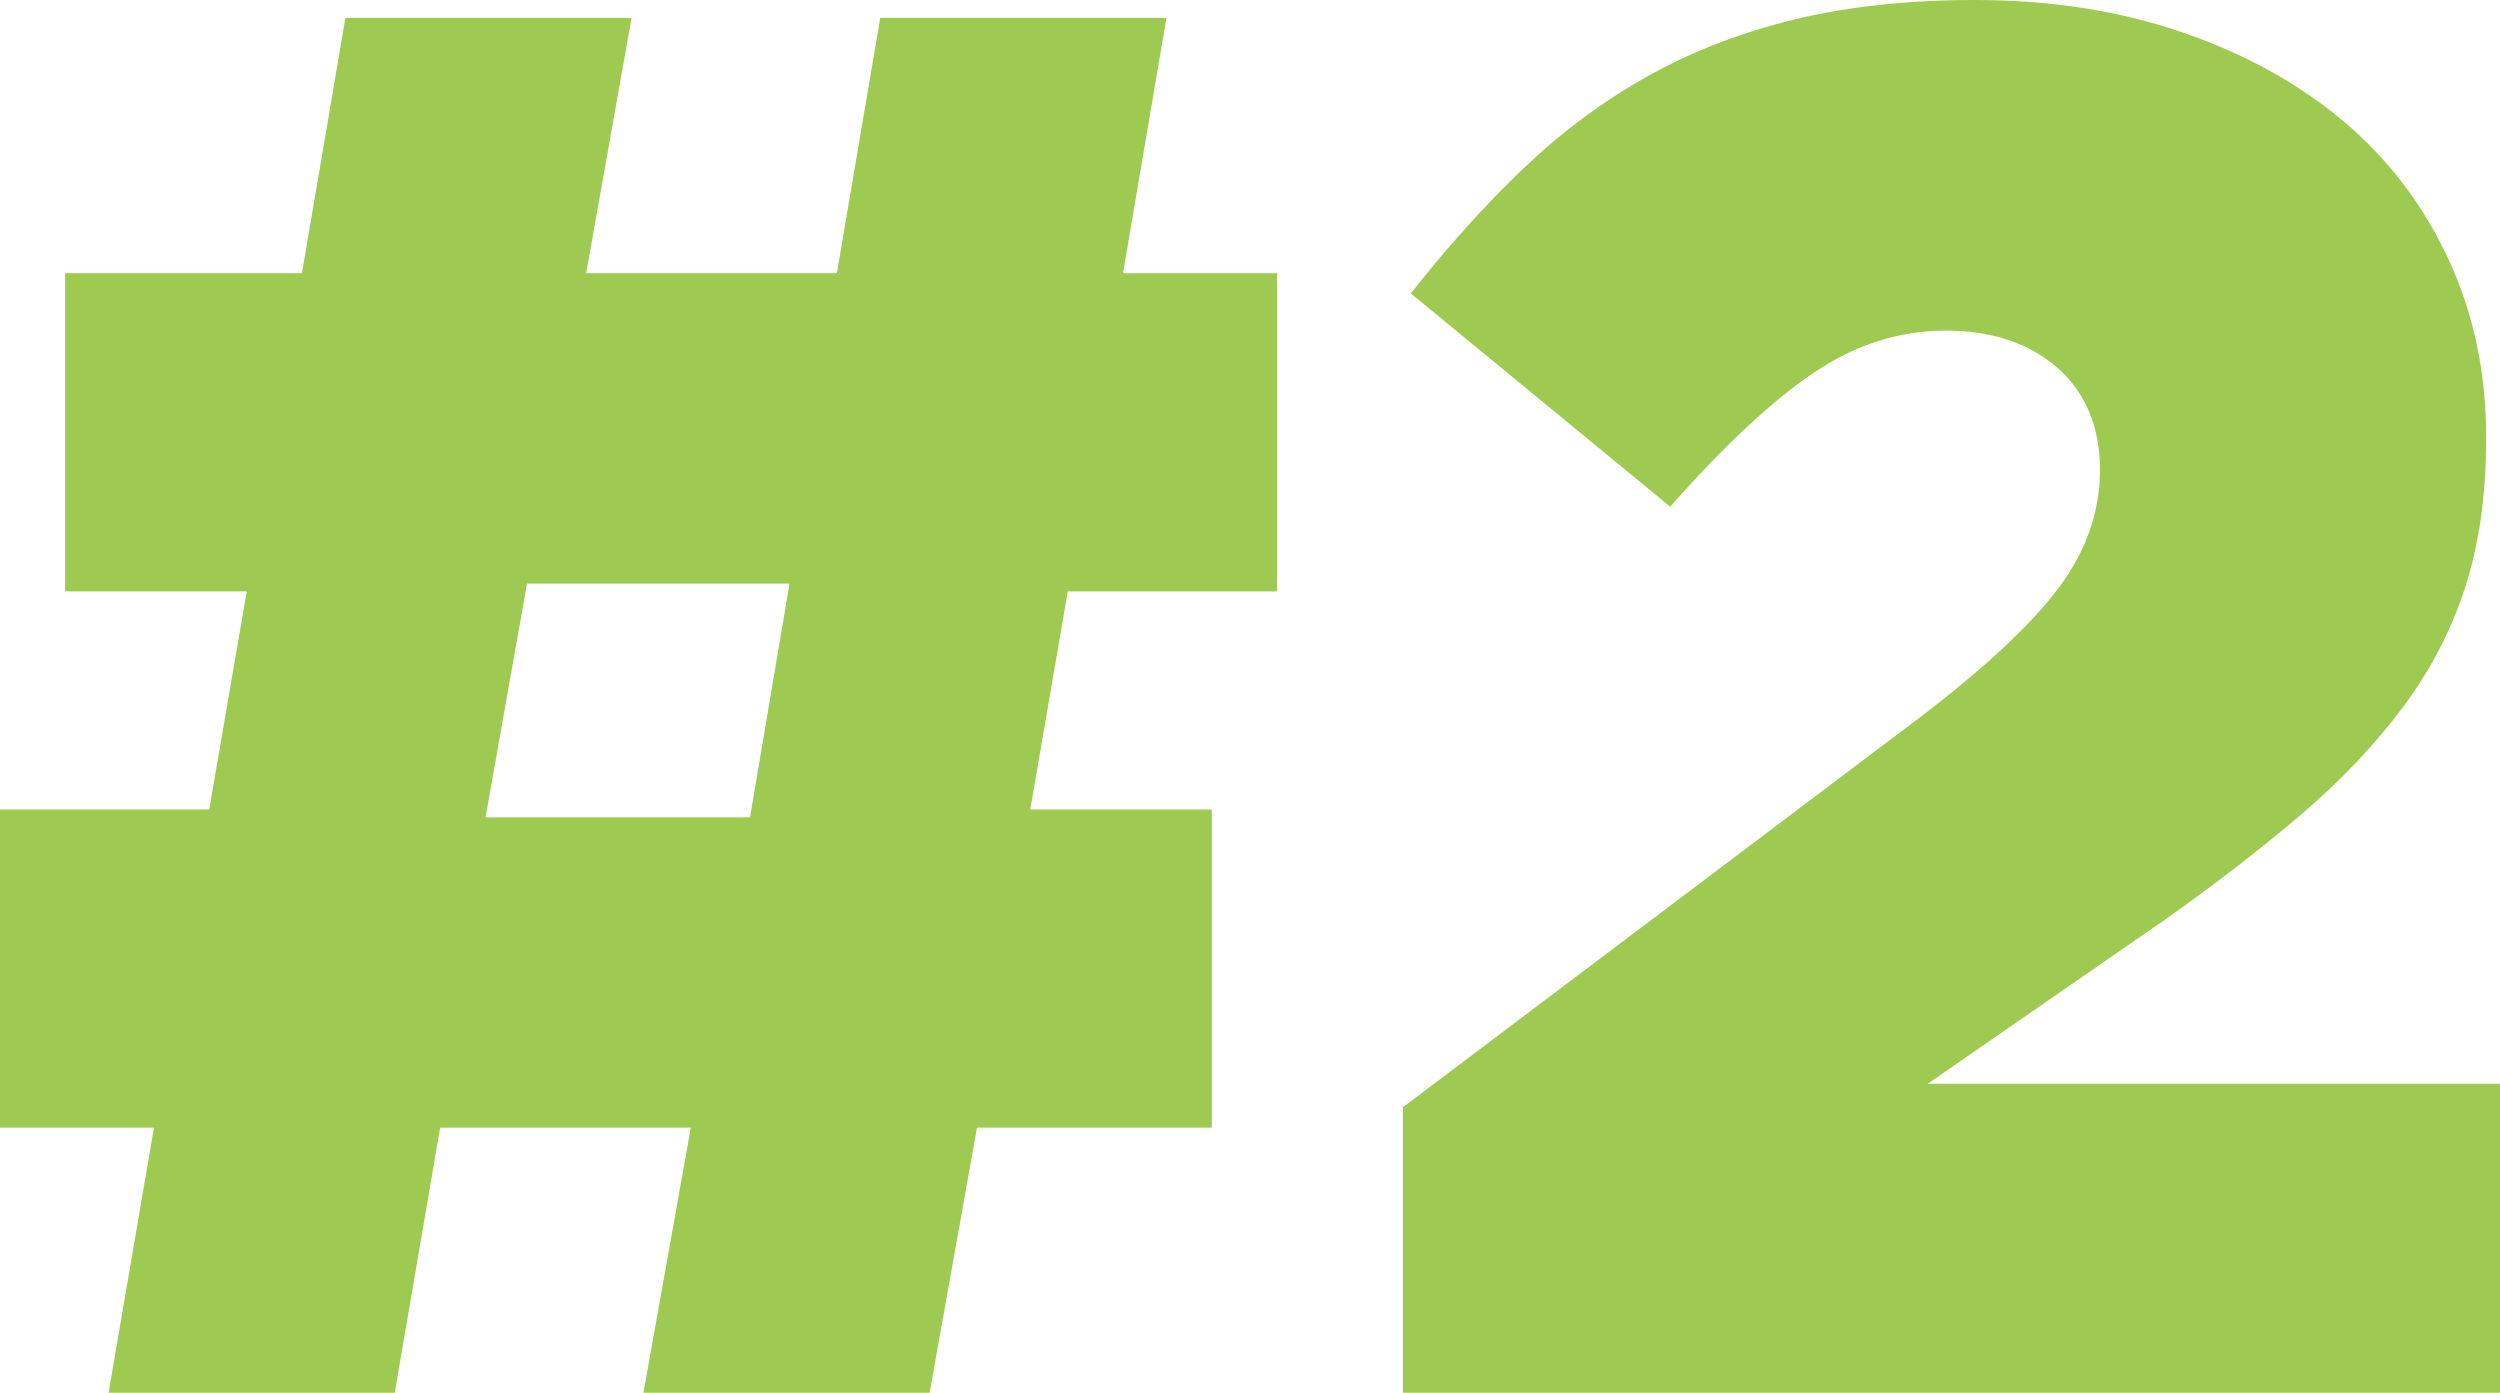
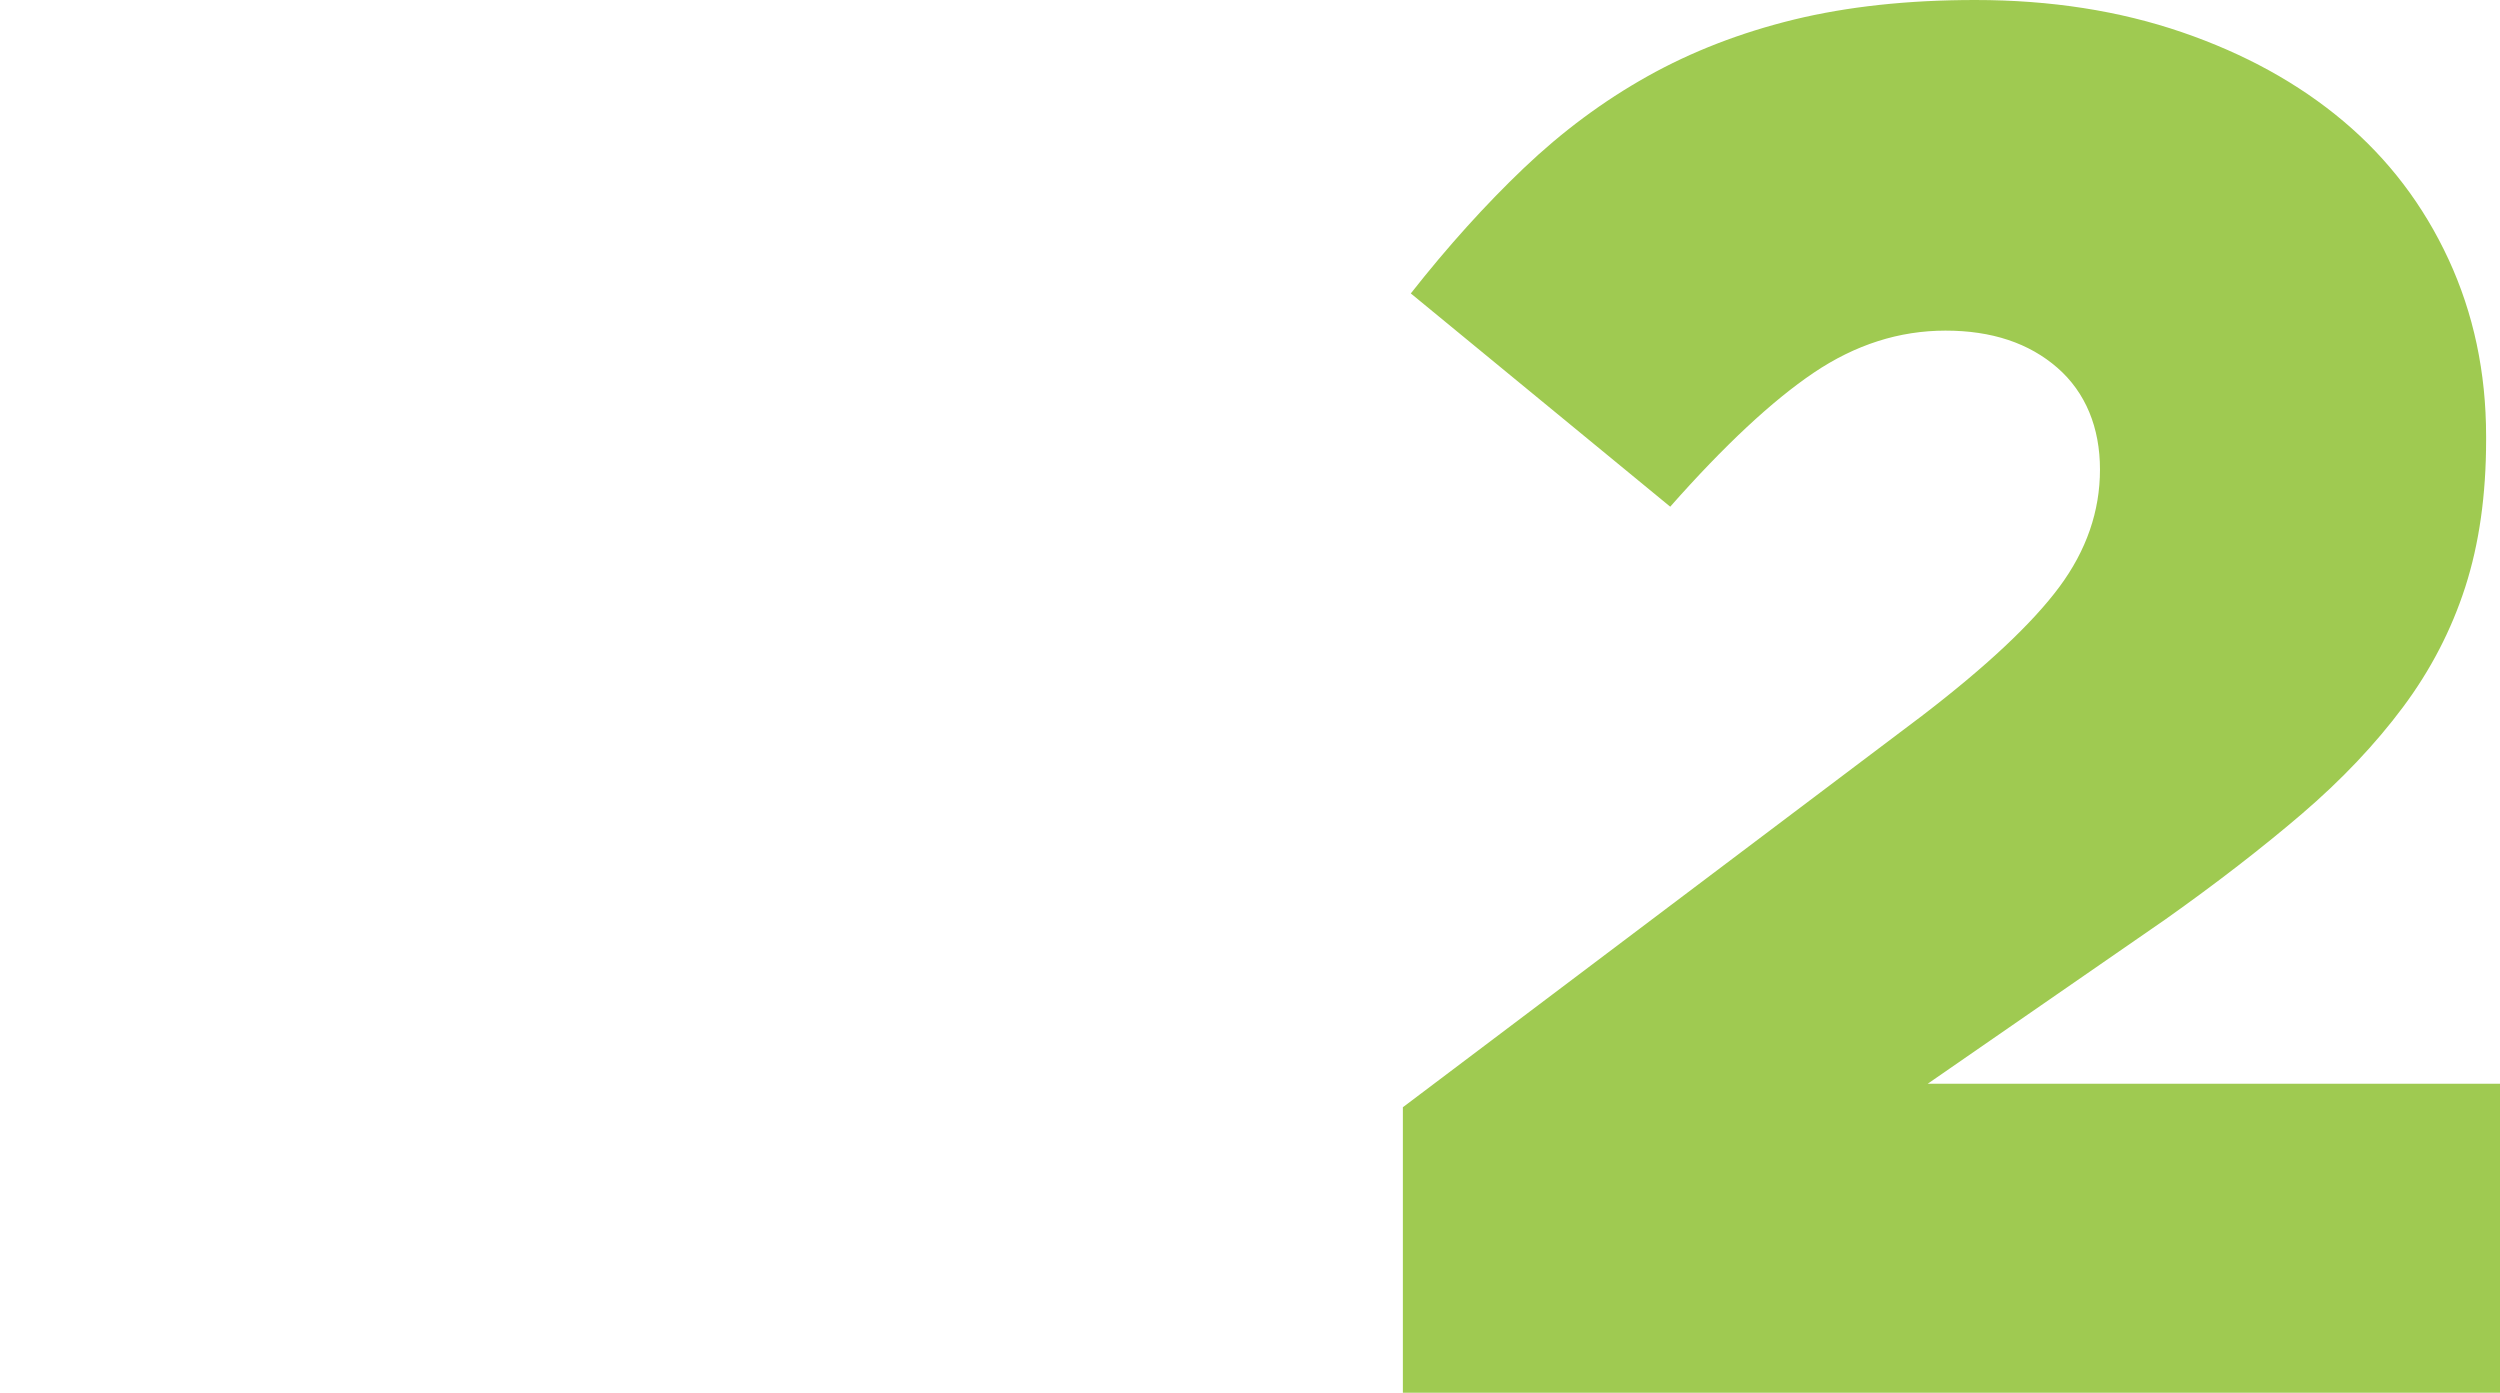
<svg xmlns="http://www.w3.org/2000/svg" width="280" height="156" viewBox="0 0 280 156" fill="none">
  <g opacity="0.8" clip-path="url(#clip0_223_26534)">
-     <path d="M17.243 126.301H0V90.661H23.434L27.635 66.239H7.293V30.599H33.819L38.683 2H70.737L65.652 30.599H93.725L98.59 2H130.643L125.779 30.599H143.022V66.239H119.591L115.39 90.661H135.728V126.301H109.424L104.117 156H72.064L77.37 126.301H49.296L44.211 156H12.158L17.243 126.301ZM84.003 91.541L88.425 65.362H59.025L54.382 91.541H84.003Z" fill="#87BD25" />
    <path d="M157.122 124.011L215.235 80.192C222.479 74.643 227.616 69.822 230.652 65.731C233.68 61.644 235.198 57.261 235.198 52.585C235.198 47.91 233.606 43.969 230.43 41.193C227.247 38.42 223.074 37.029 217.897 37.029C212.721 37.029 207.805 38.601 203.146 41.739C198.488 44.884 193.128 49.883 187.064 56.749L158.01 32.865C162.147 27.606 166.362 22.934 170.651 18.843C174.937 14.756 179.557 11.322 184.515 8.547C189.466 5.774 194.938 3.656 200.928 2.191C206.918 0.734 213.682 0 221.222 0C229.652 0 237.374 1.204 244.399 3.614C251.421 6.025 257.446 9.35 262.475 13.584C267.5 17.821 271.419 22.972 274.229 29.029C277.036 35.092 278.444 41.704 278.444 48.857V49.295C278.444 55.431 277.666 60.907 276.116 65.728C274.563 70.549 272.236 75.04 269.13 79.204C266.024 83.368 262.253 87.347 257.819 91.146C253.382 94.944 248.283 98.889 242.515 102.976L215.901 121.381H280V156H157.122V124.011Z" fill="#87BD25" />
  </g>
  <defs>
    <clipPath id="clip0_223_26534">
      <rect width="280" height="156" fill="white" />
    </clipPath>
  </defs>
</svg>